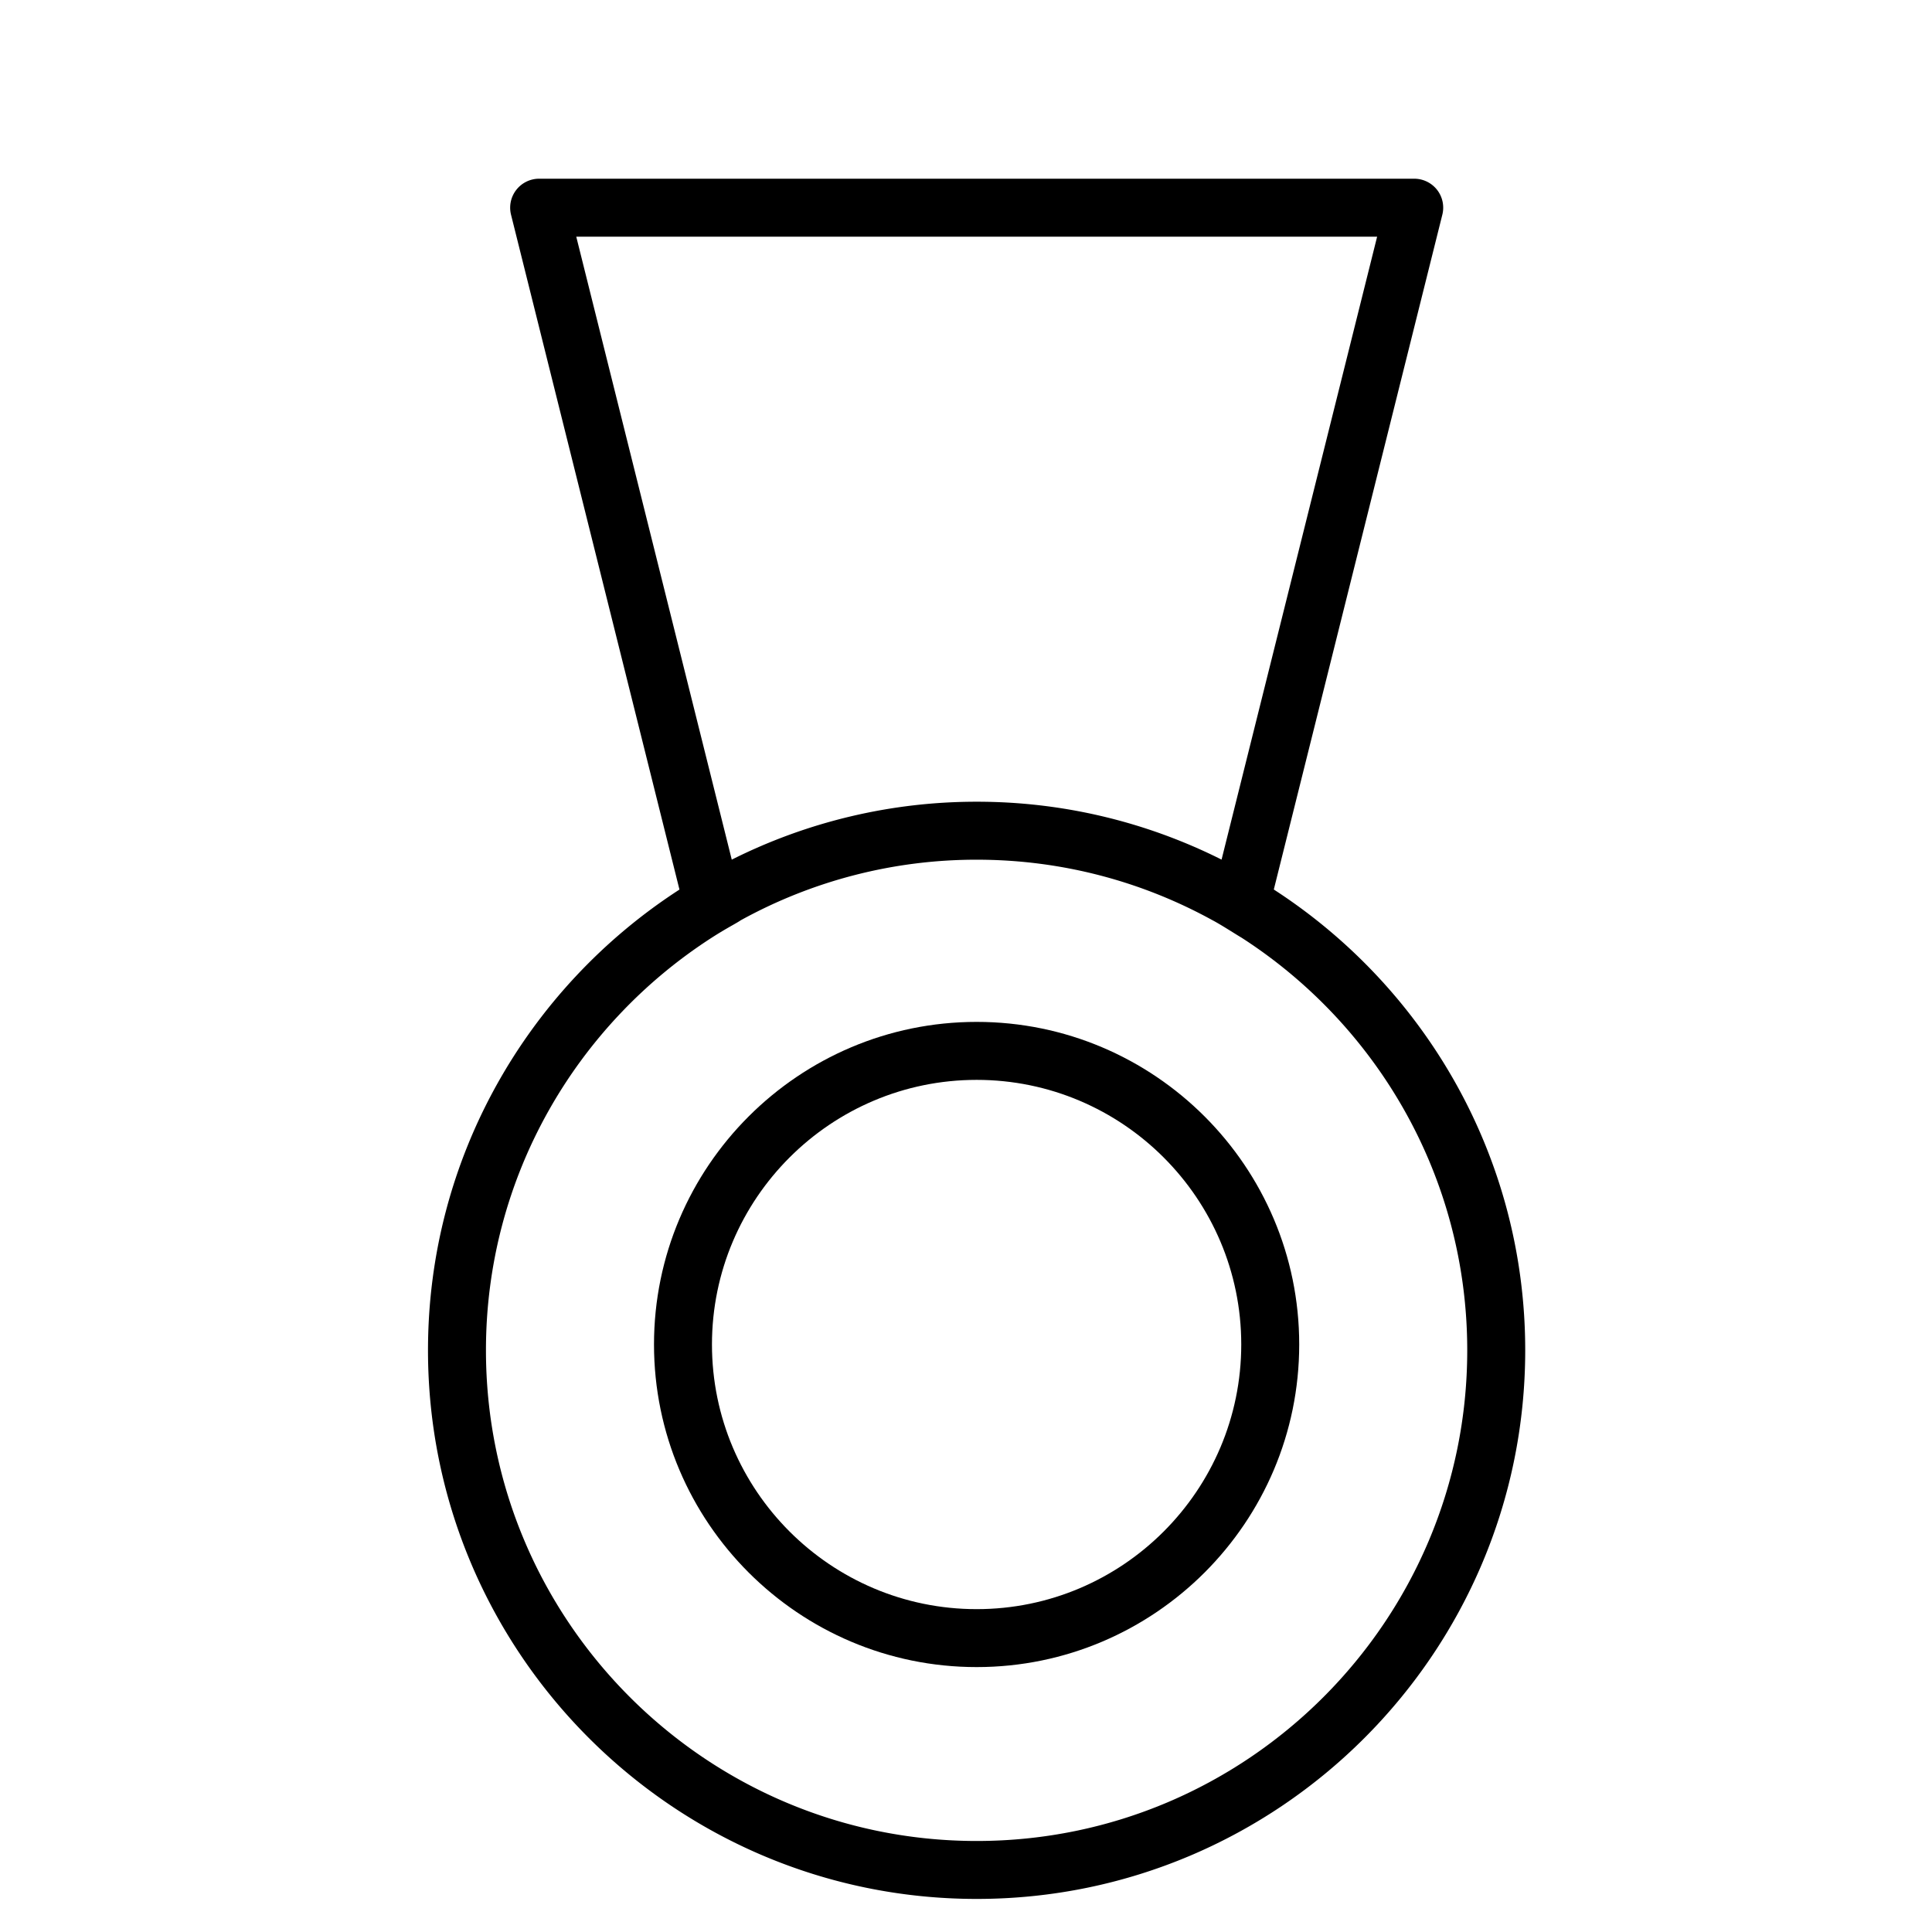
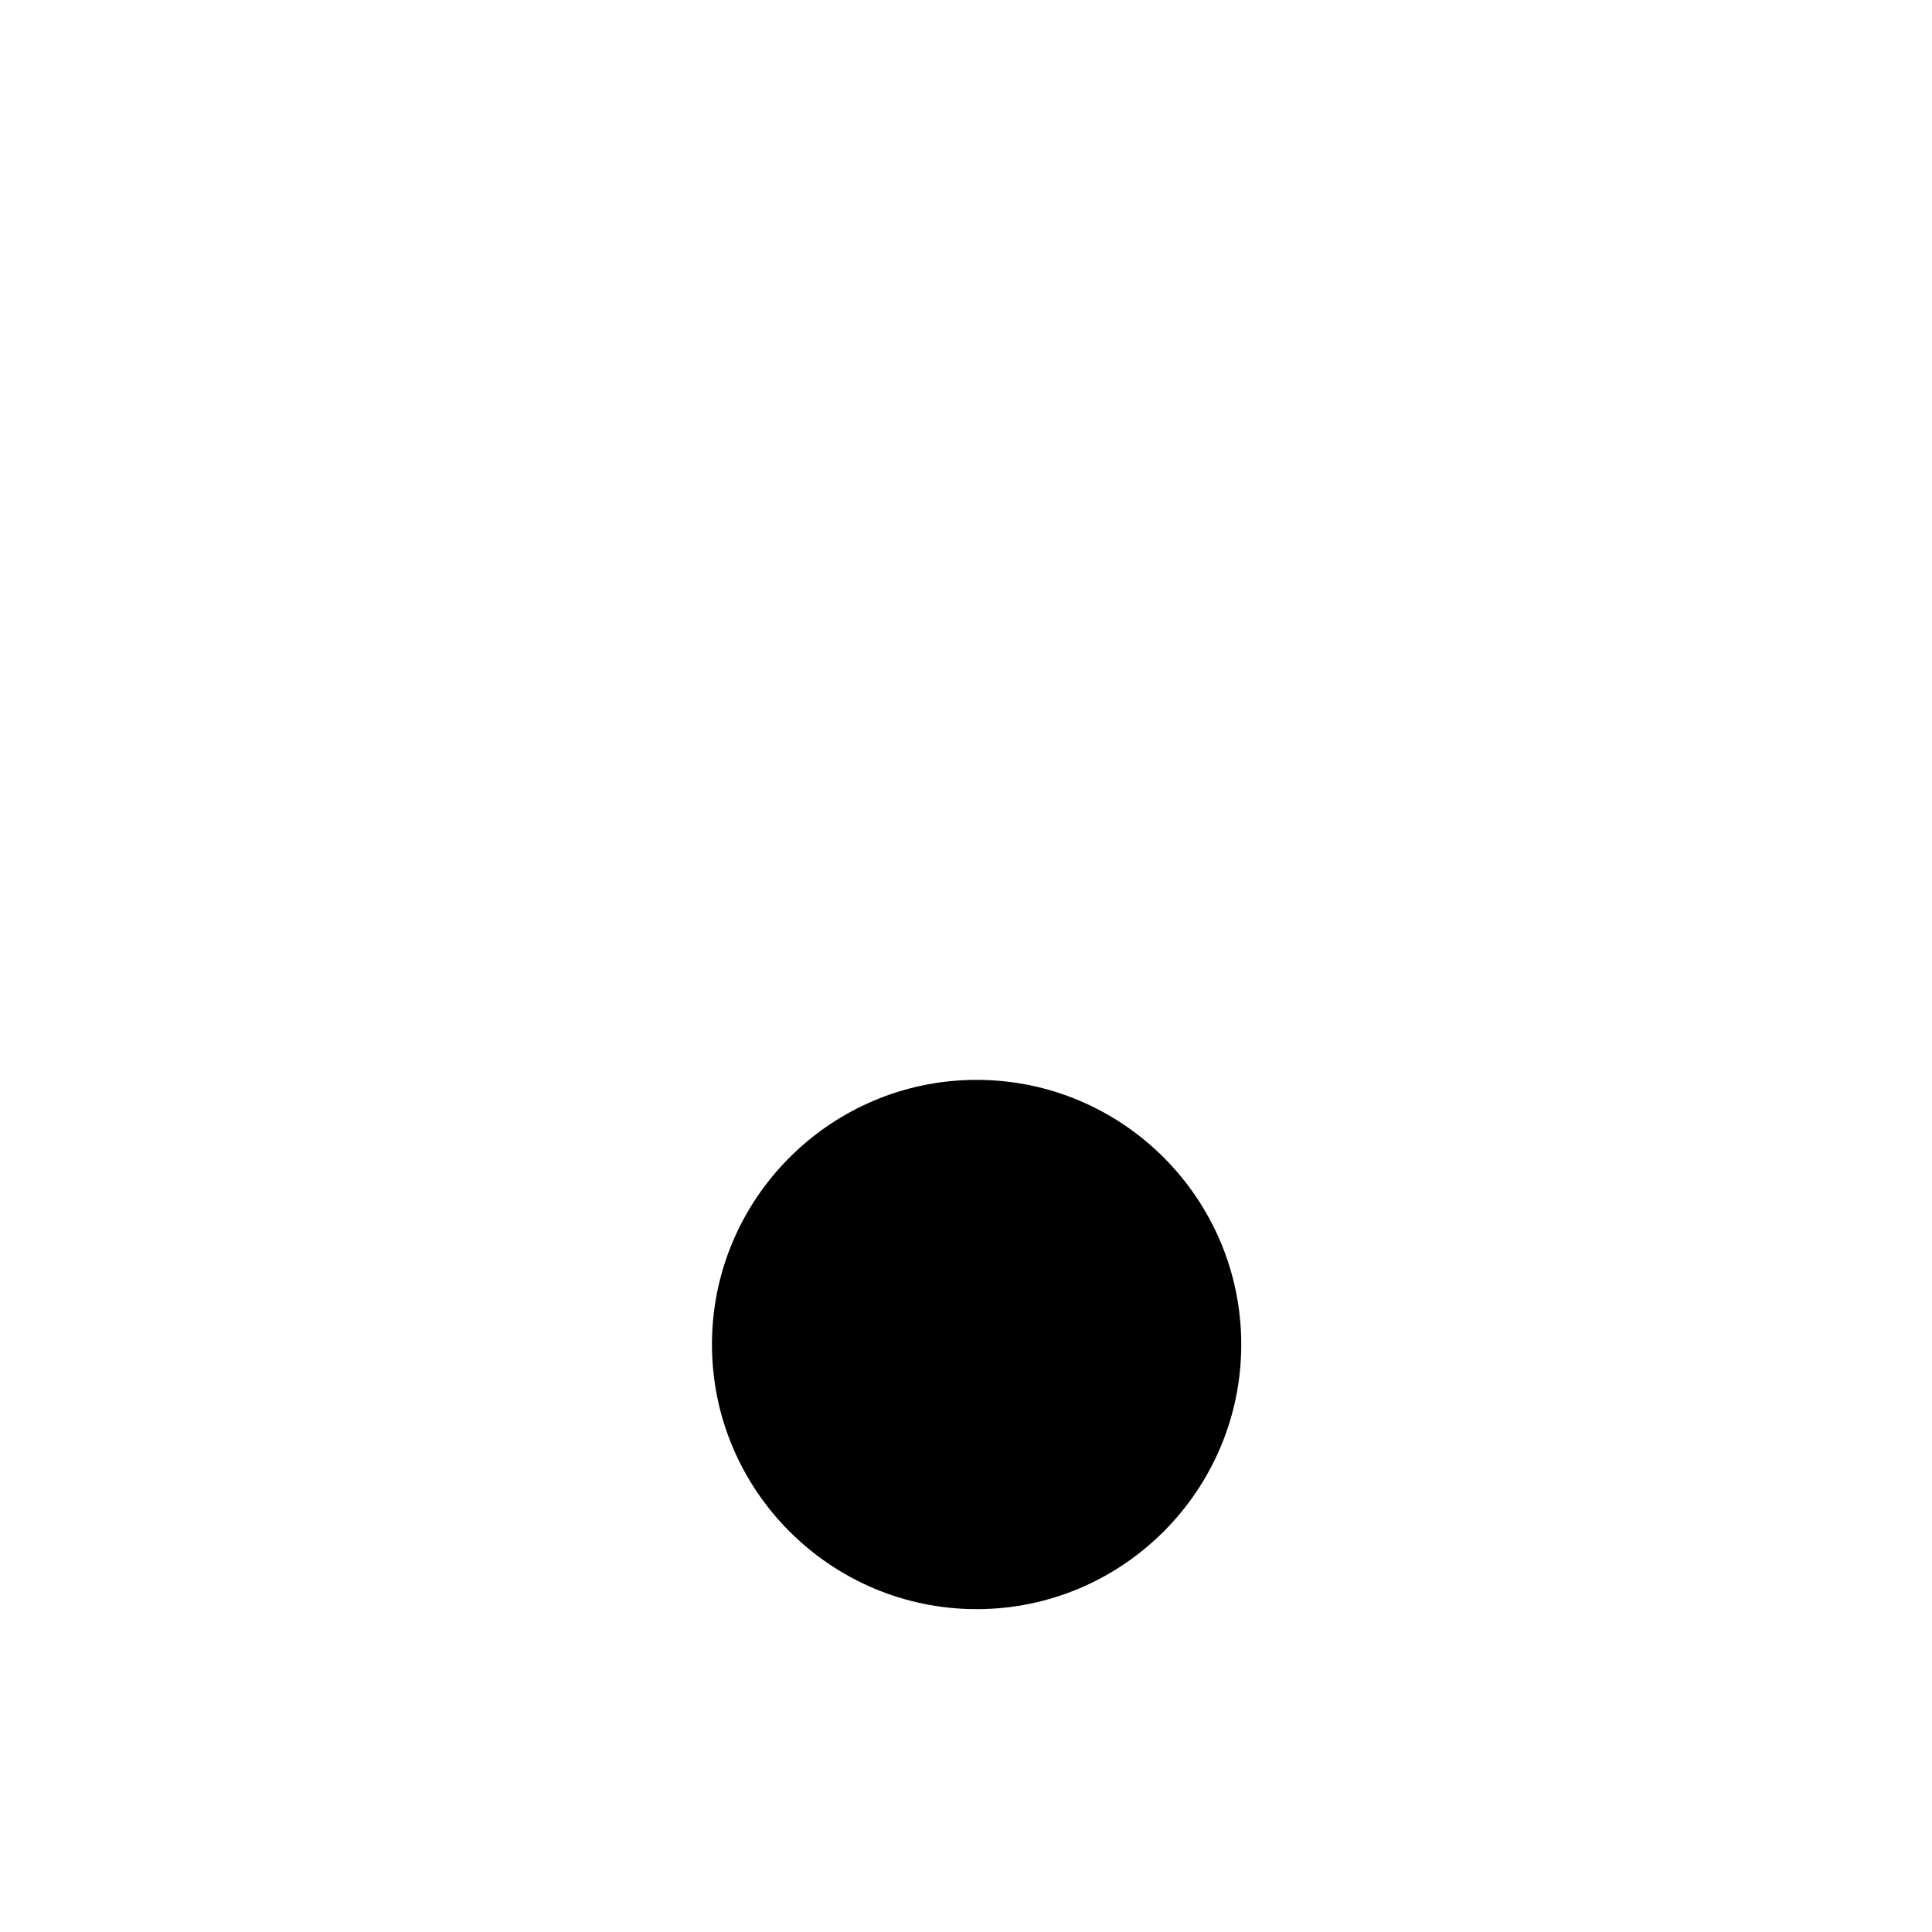
<svg xmlns="http://www.w3.org/2000/svg" fill-rule="evenodd" viewBox="0 0 100 100">
-   <path d="m65.932 46.041 8.723-34.928a1.501 1.501 0 0 0-.272-1.287A1.505 1.505 0 0 0 73.2 9.25H27.906a1.5 1.5 0 0 0-1.455 1.864l8.718 34.93C27.345 51.105 22.153 59.9 22.153 69.889c0 15.659 12.741 28.399 28.402 28.399 15.655 0 28.39-12.74 28.39-28.399 0-9.991-5.191-18.786-13.013-23.848zM29.827 12.25H71.28l-8.052 32.243a28.202 28.202 0 0 0-12.672-2.996 28.22 28.22 0 0 0-12.68 2.998L29.827 12.25zm20.728 83.039c-14.007 0-25.402-11.395-25.402-25.399 0-8.958 4.669-16.842 11.699-21.364.771-.495 1.272-.74 1.485-.89a25.253 25.253 0 0 1 12.218-3.138c4.422 0 8.582 1.139 12.207 3.135.458.241 1.24.751 1.5.901 7.02 4.522 11.682 12.403 11.682 21.357.001 14.003-11.388 25.398-25.389 25.398z" />
-   <path d="M50.552 52.893c-9.209 0-16.701 7.49-16.701 16.696 0 9.208 7.492 16.699 16.701 16.699 9.206 0 16.695-7.491 16.695-16.699 0-9.206-7.489-16.696-16.695-16.696zm0 30.396c-7.555 0-13.701-6.146-13.701-13.699 0-7.552 6.146-13.696 13.701-13.696 7.552 0 13.695 6.145 13.695 13.696 0 7.553-6.143 13.699-13.695 13.699z" />
+   <path d="M50.552 52.893zm0 30.396c-7.555 0-13.701-6.146-13.701-13.699 0-7.552 6.146-13.696 13.701-13.696 7.552 0 13.695 6.145 13.695 13.696 0 7.553-6.143 13.699-13.695 13.699z" />
</svg>